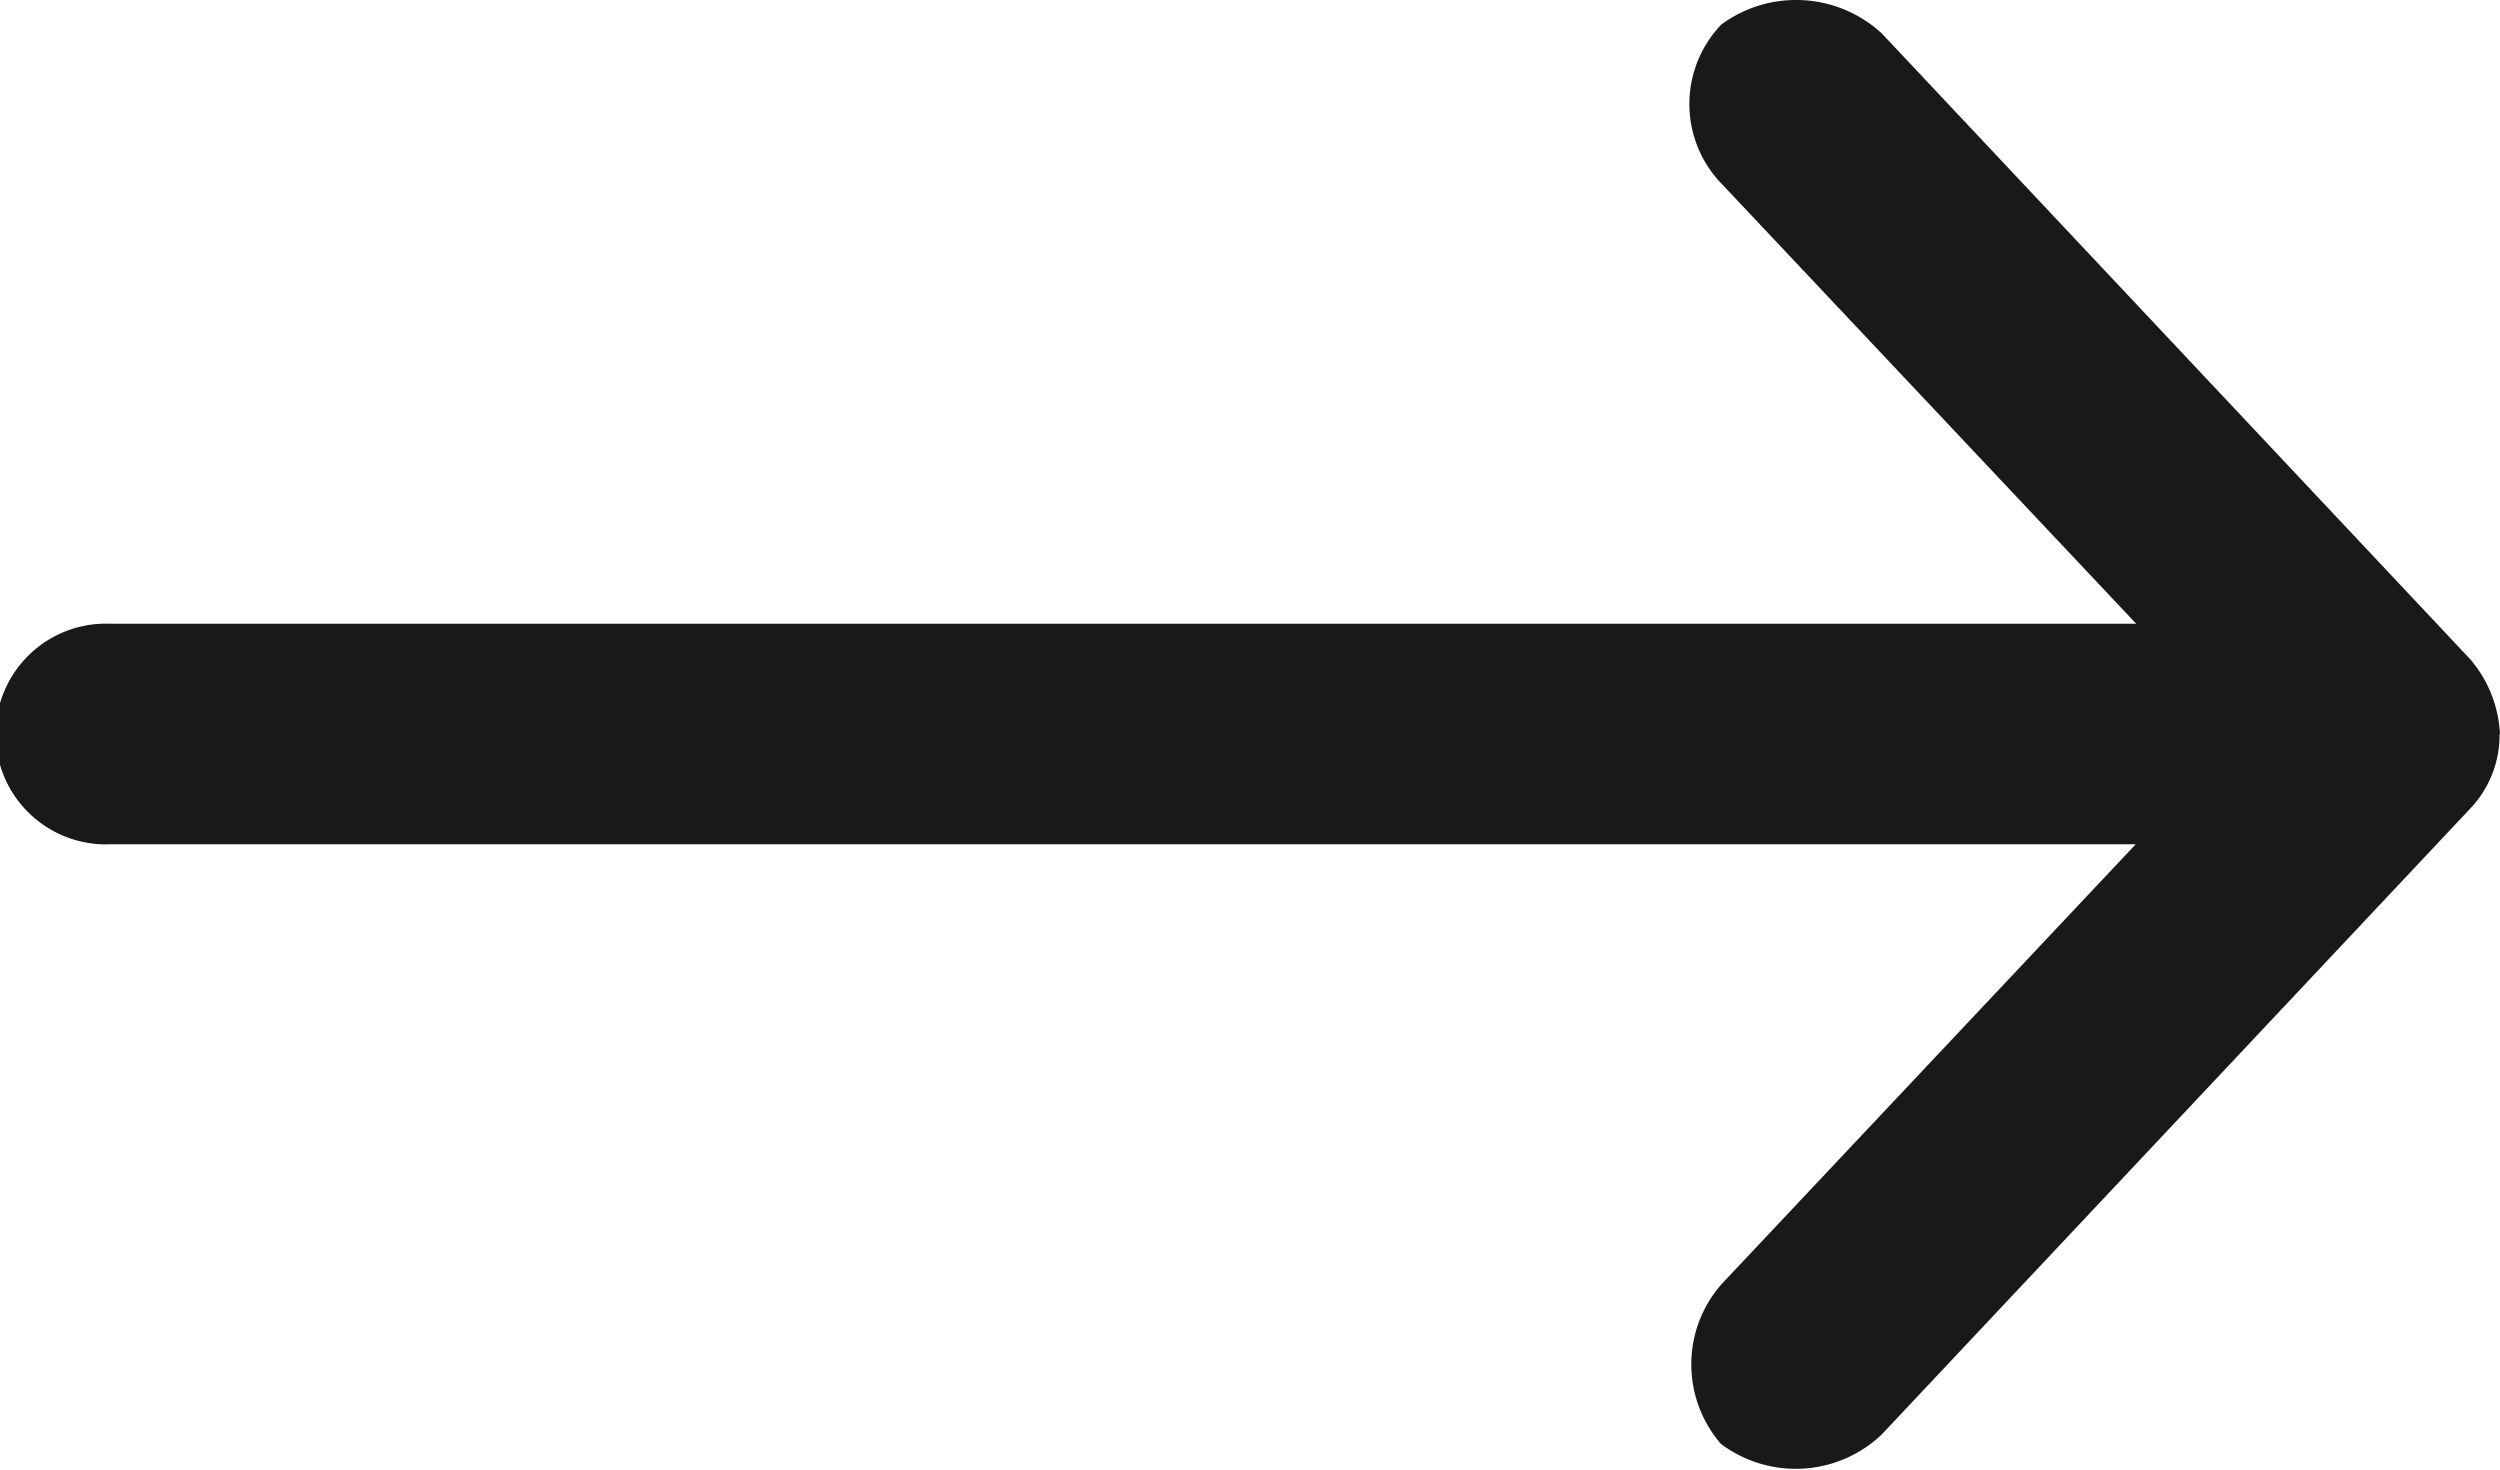
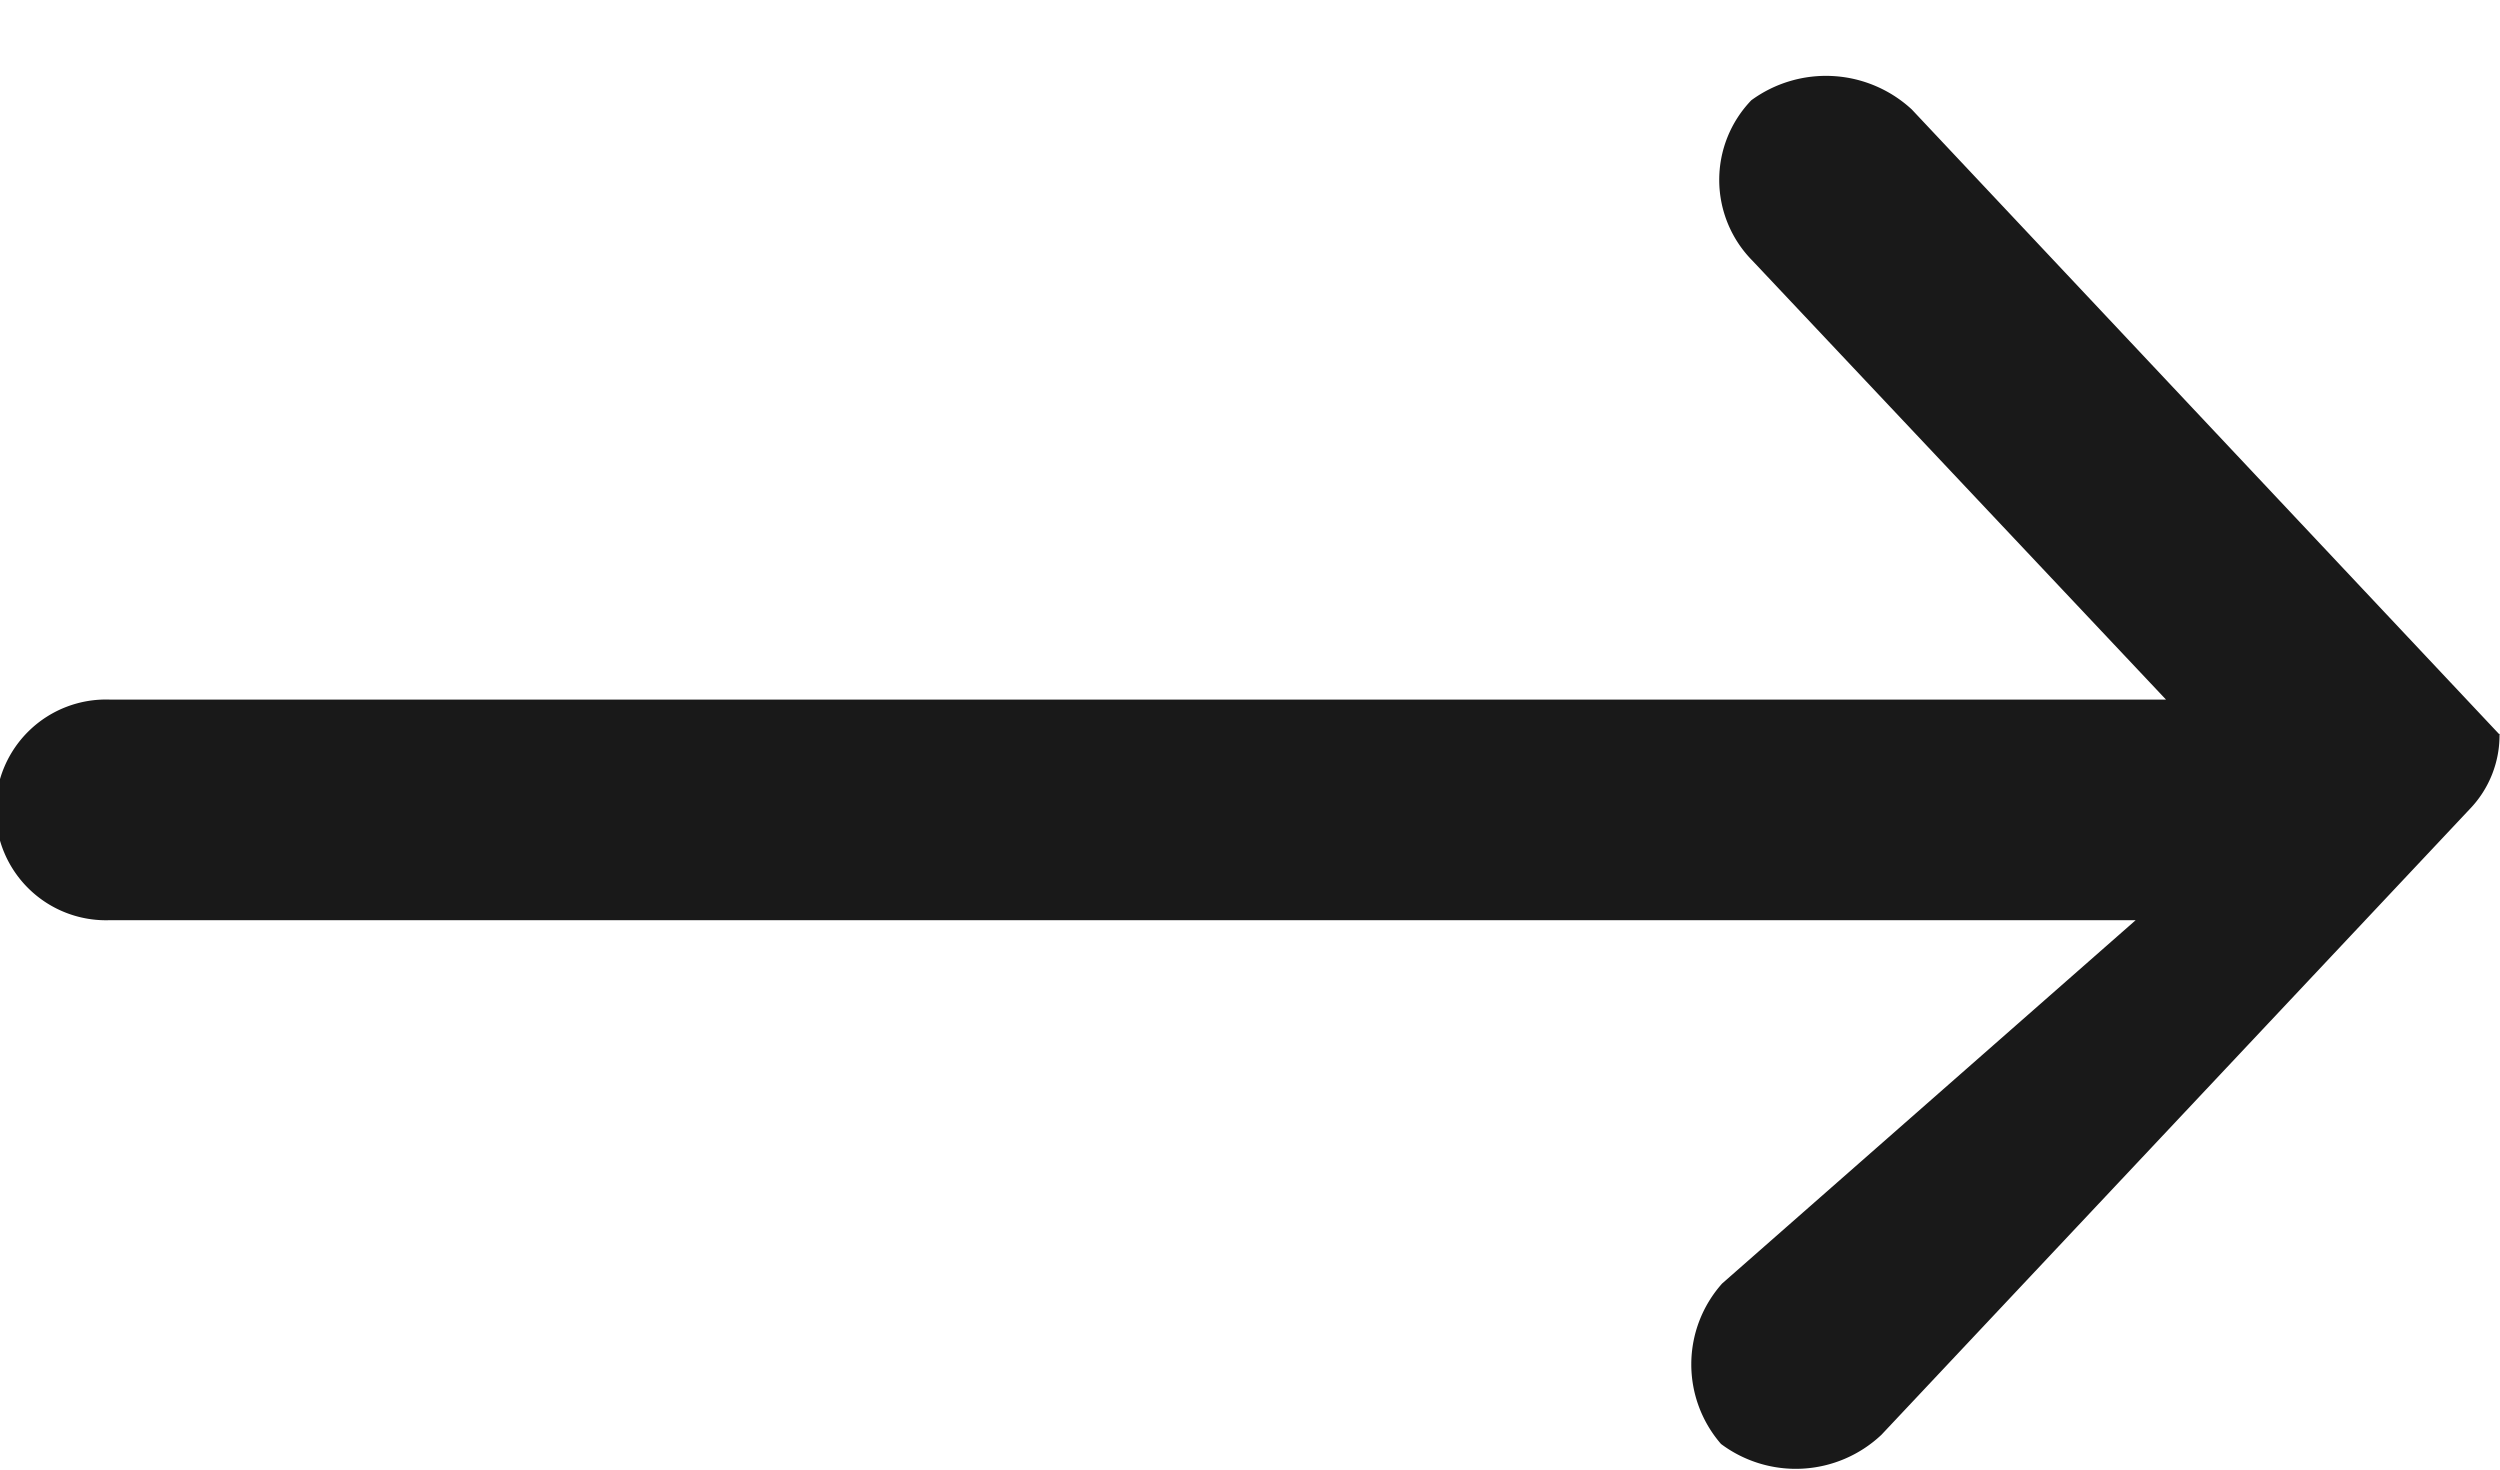
<svg xmlns="http://www.w3.org/2000/svg" width="15.584" height="9.166" viewBox="0 0 15.584 9.166">
-   <path id="np_arrow_1569919_000000" d="M31.584,34.581a.772.772,0,0,0-.186-.473l-3.667-3.9a.788.788,0,0,0-1-.057.716.716,0,0,0,.007,1l2.578,2.736H16.687a.688.688,0,1,0,0,1.375H29.313L26.735,38a.757.757,0,0,0-.007,1,.778.778,0,0,0,1-.057l3.667-3.9a.664.664,0,0,0,.186-.473Z" transform="translate(-16 -29.999)" fill="#191919" />
+   <path id="np_arrow_1569919_000000" d="M31.584,34.581l-3.667-3.9a.788.788,0,0,0-1-.057.716.716,0,0,0,.007,1l2.578,2.736H16.687a.688.688,0,1,0,0,1.375H29.313L26.735,38a.757.757,0,0,0-.007,1,.778.778,0,0,0,1-.057l3.667-3.9a.664.664,0,0,0,.186-.473Z" transform="translate(-16 -29.999)" fill="#191919" />
</svg>